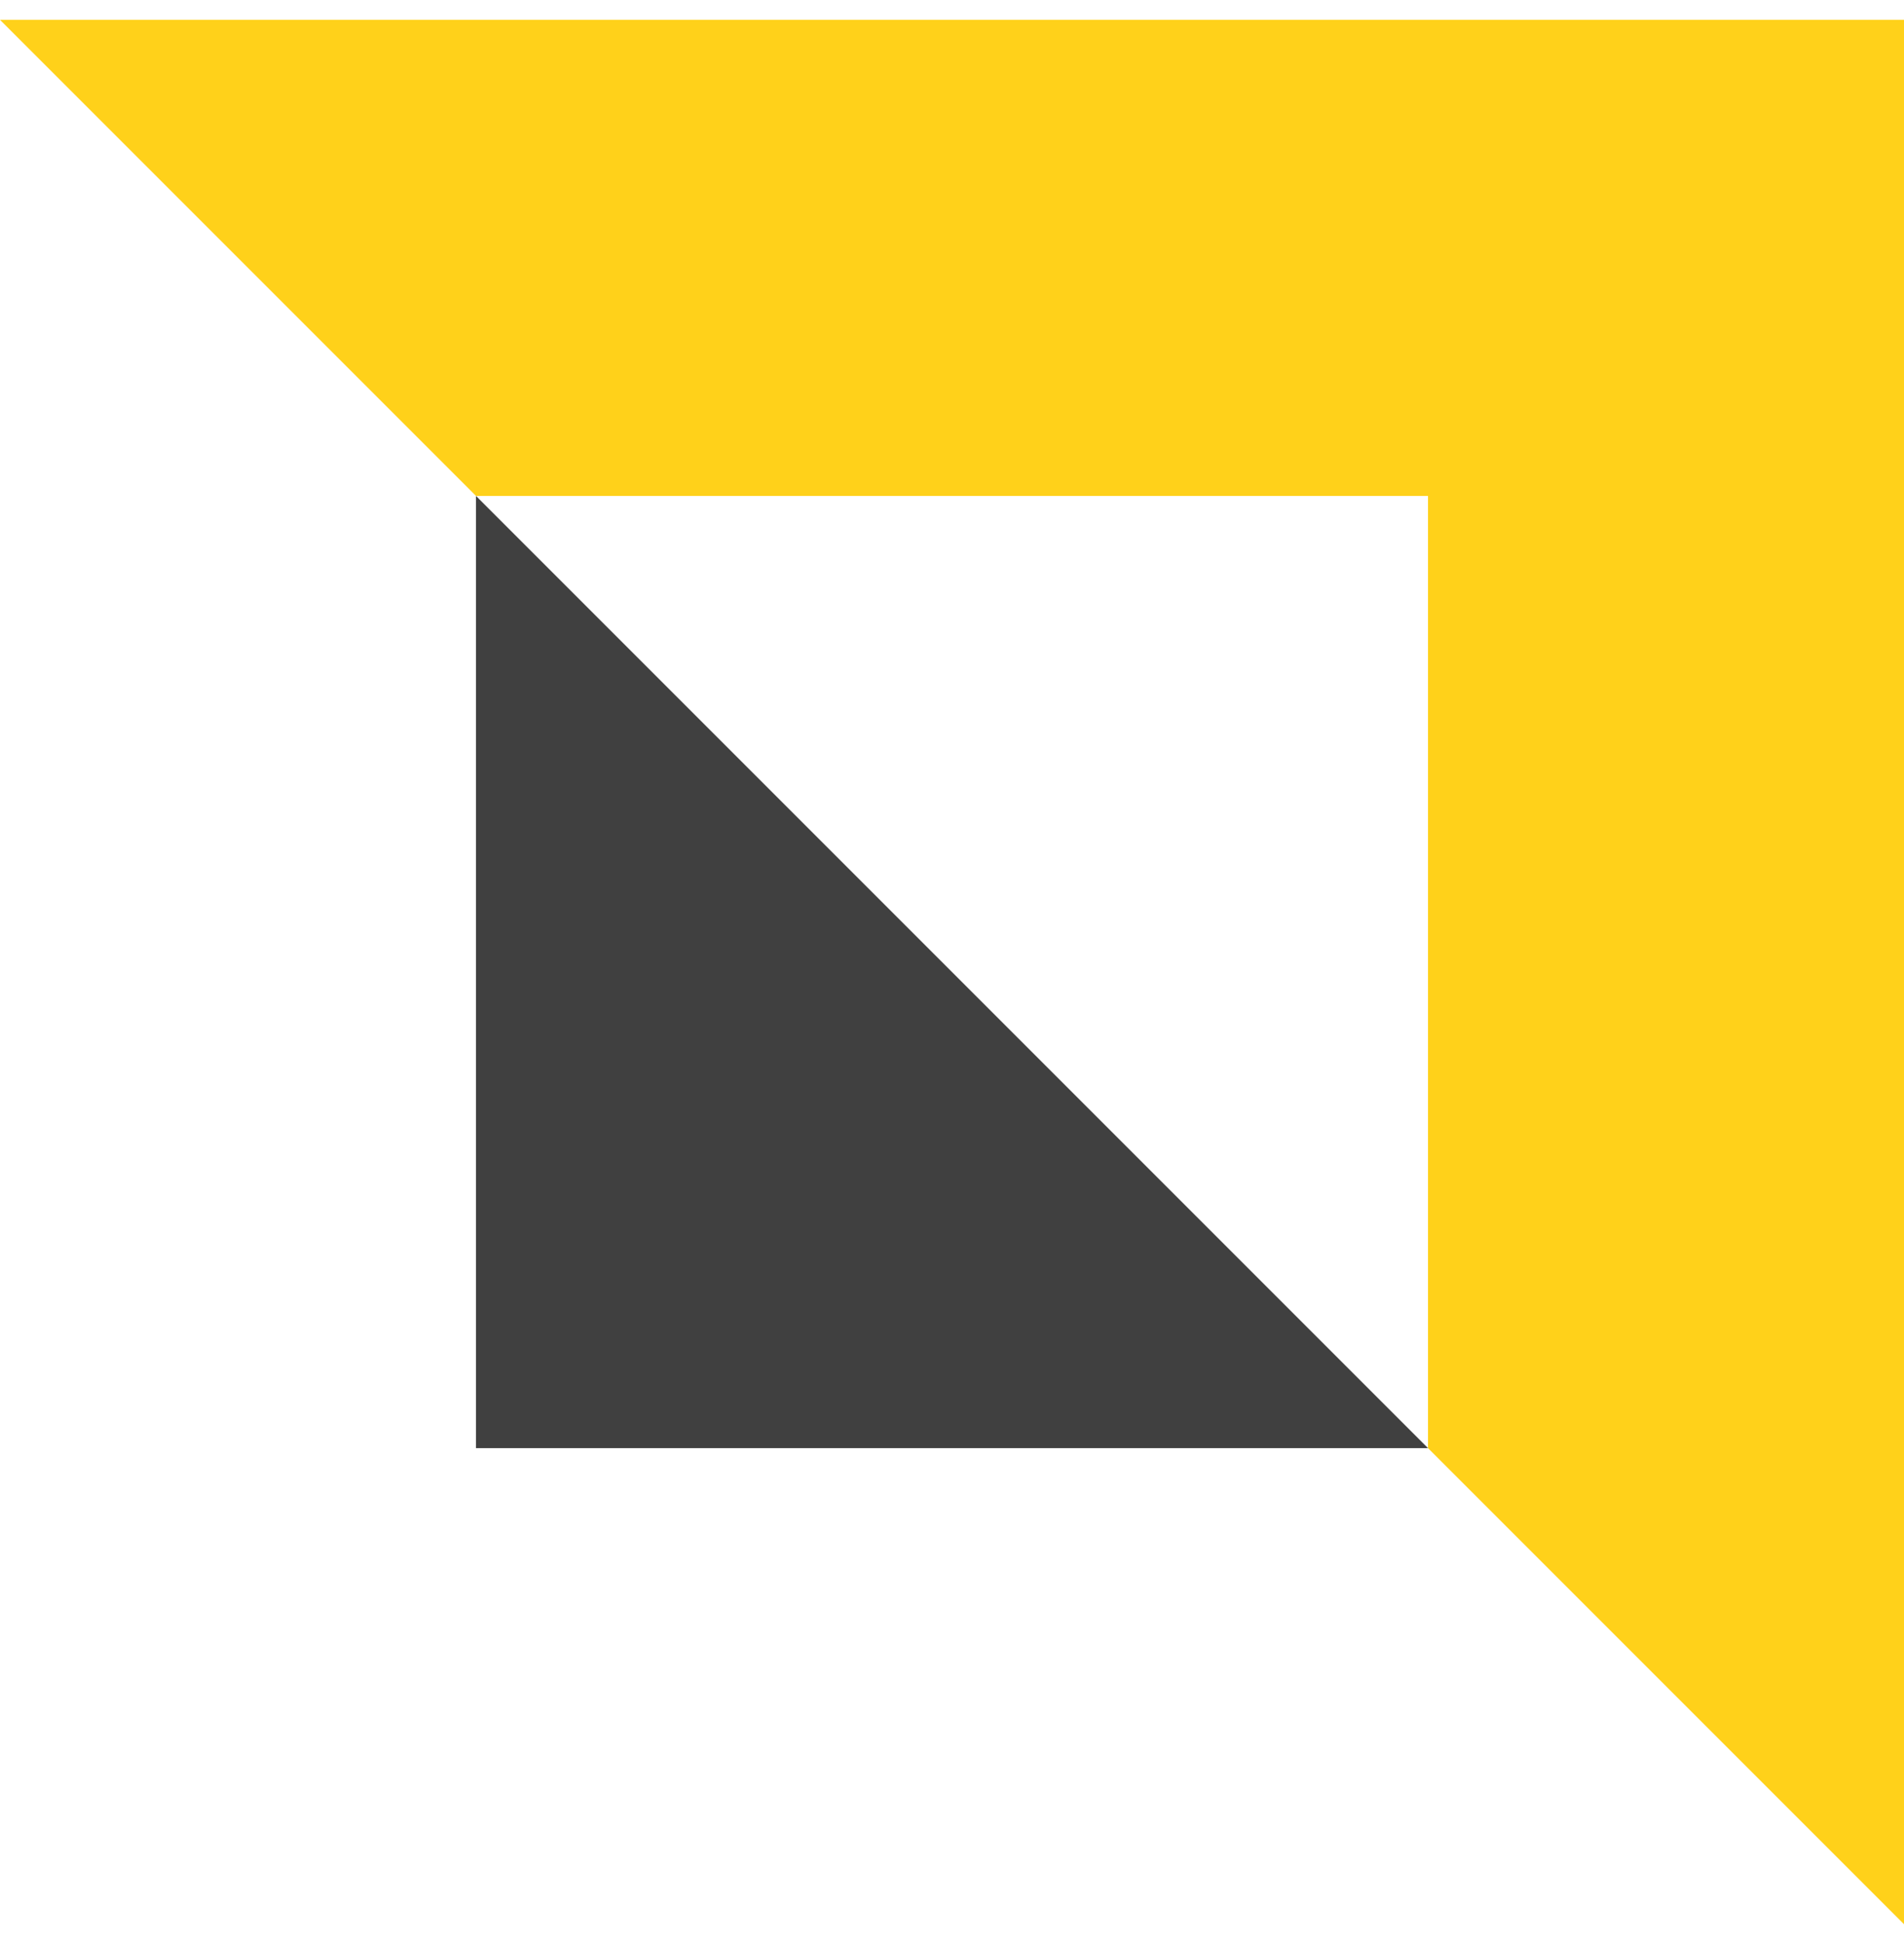
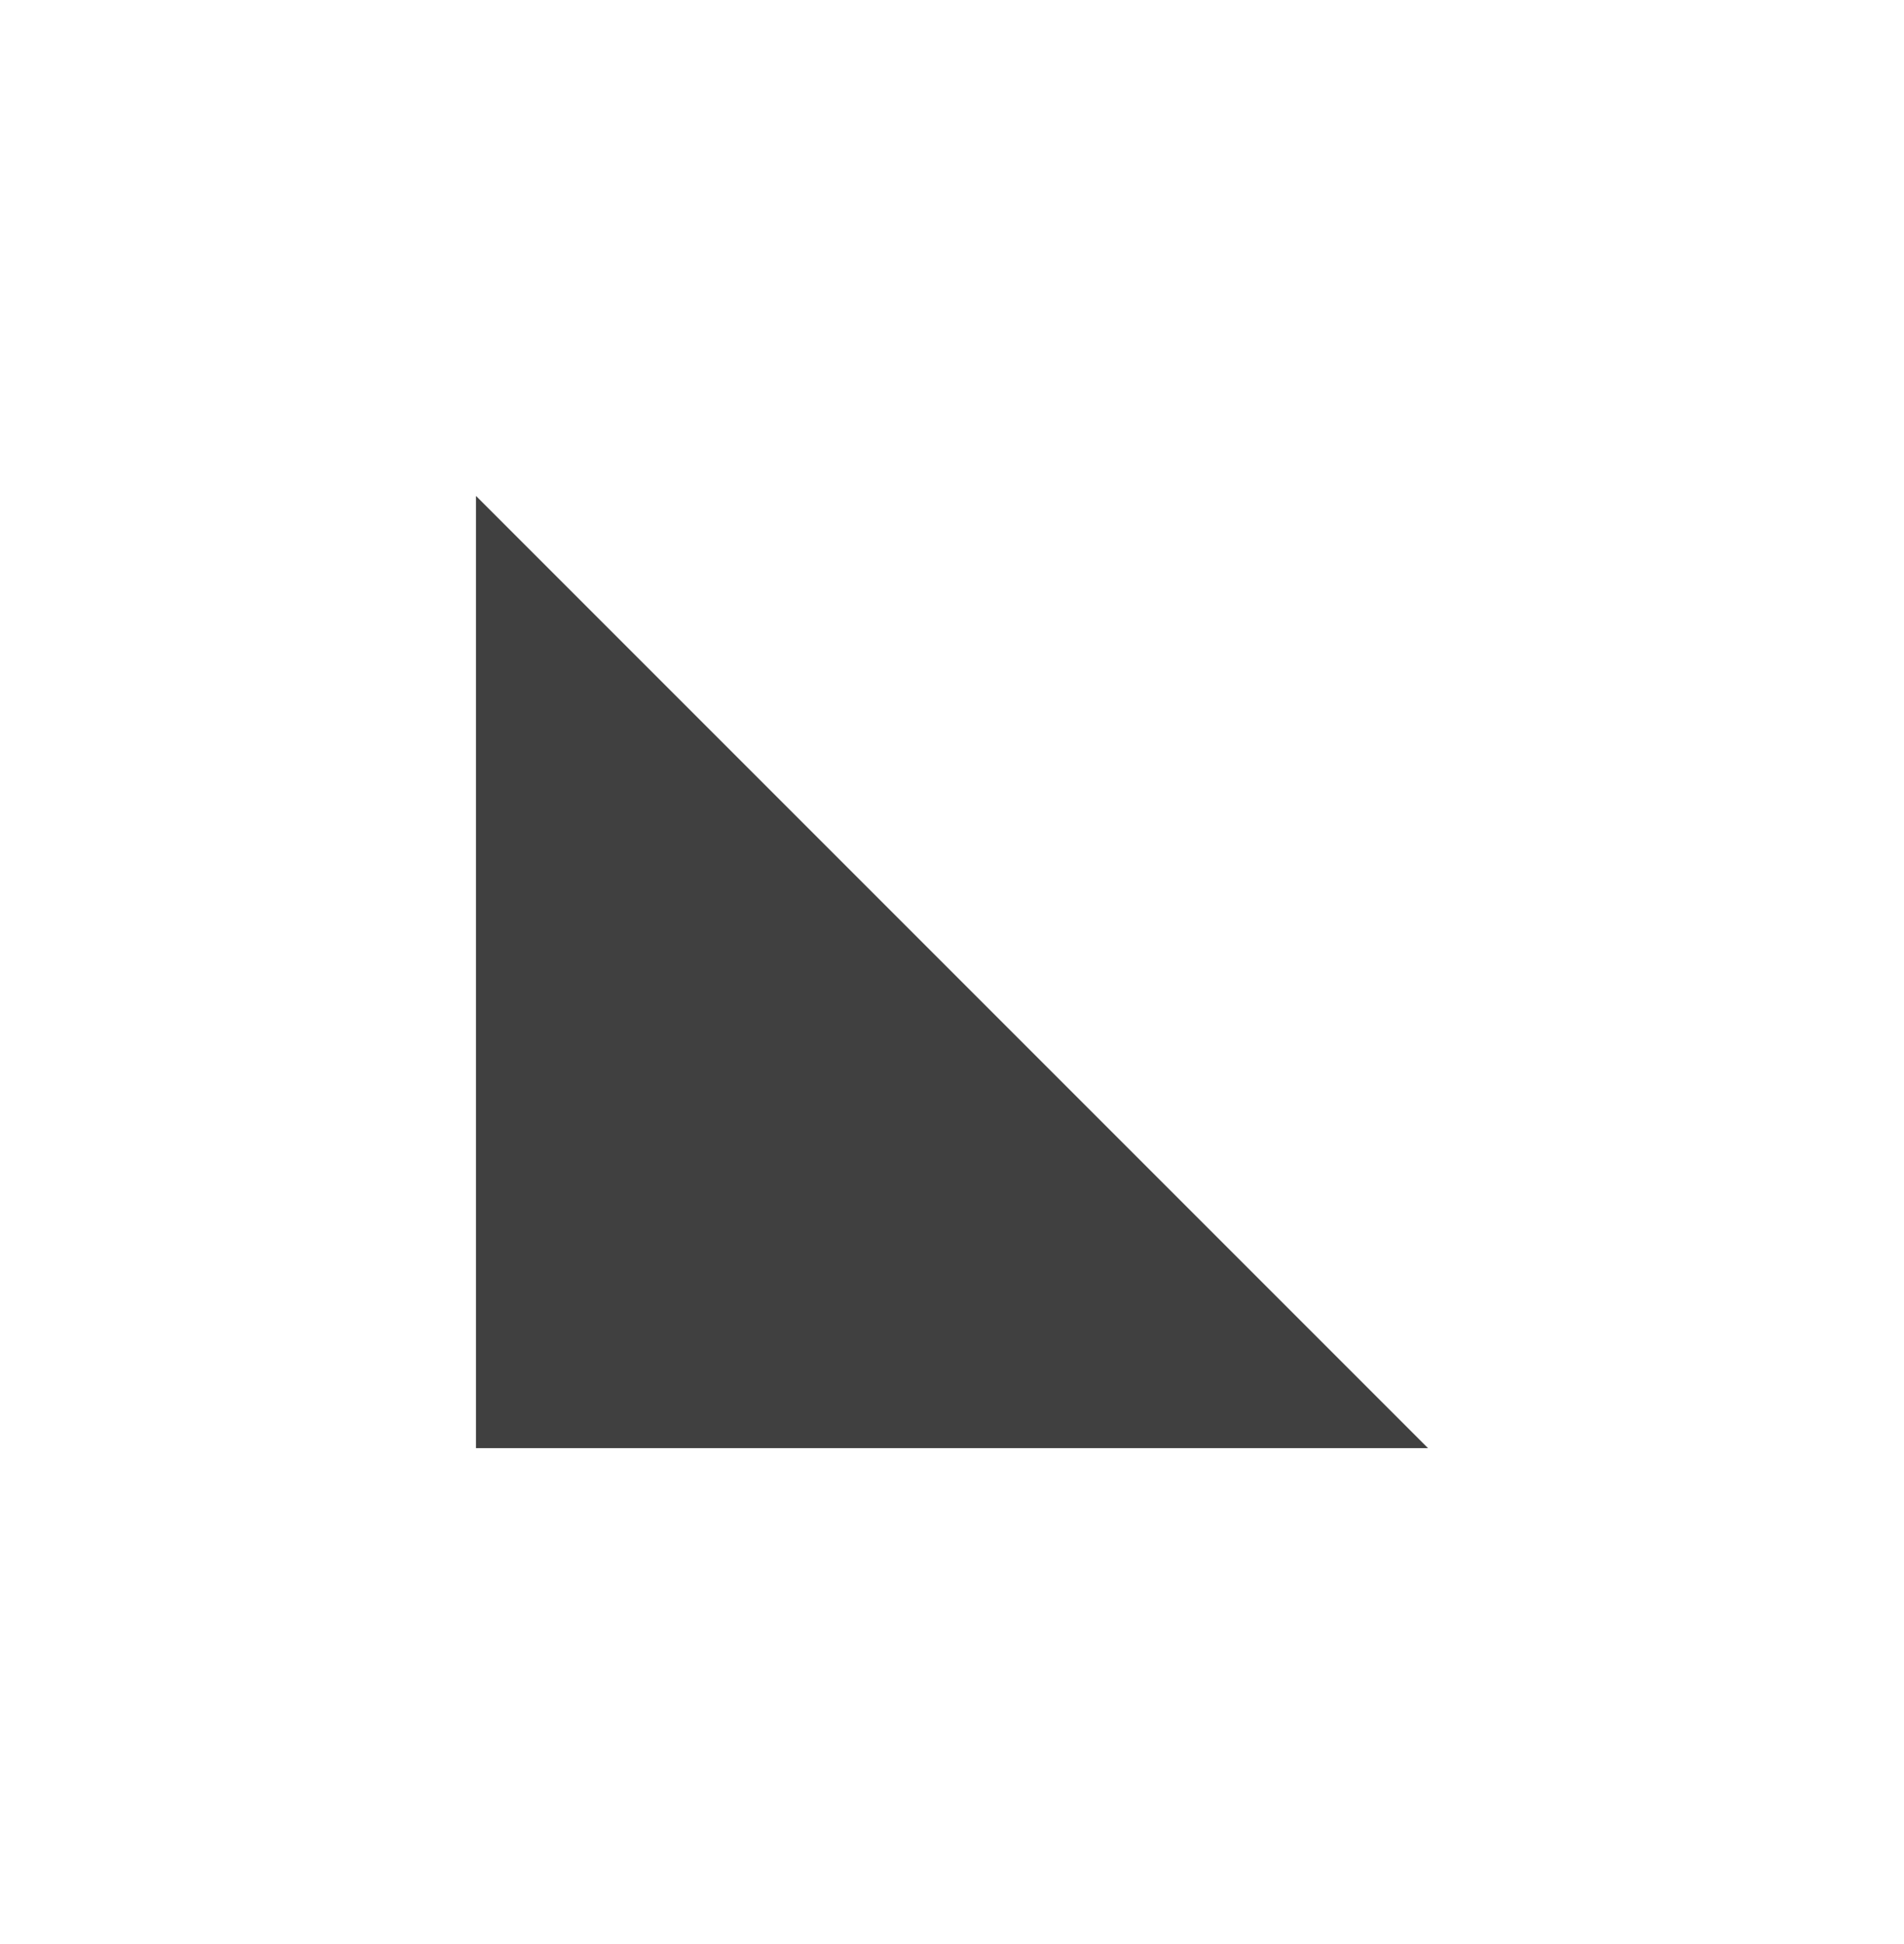
<svg xmlns="http://www.w3.org/2000/svg" width="48" height="49" viewBox="0 0 48 49" fill="none">
  <path d="M36 36.5H12V12.5L36 36.5Z" fill="#404040" />
-   <path d="M48 0.5H0L12 12.5L36 12.5L36 36.5L48 48.5V0.5Z" fill="#FFD11A" />
</svg>